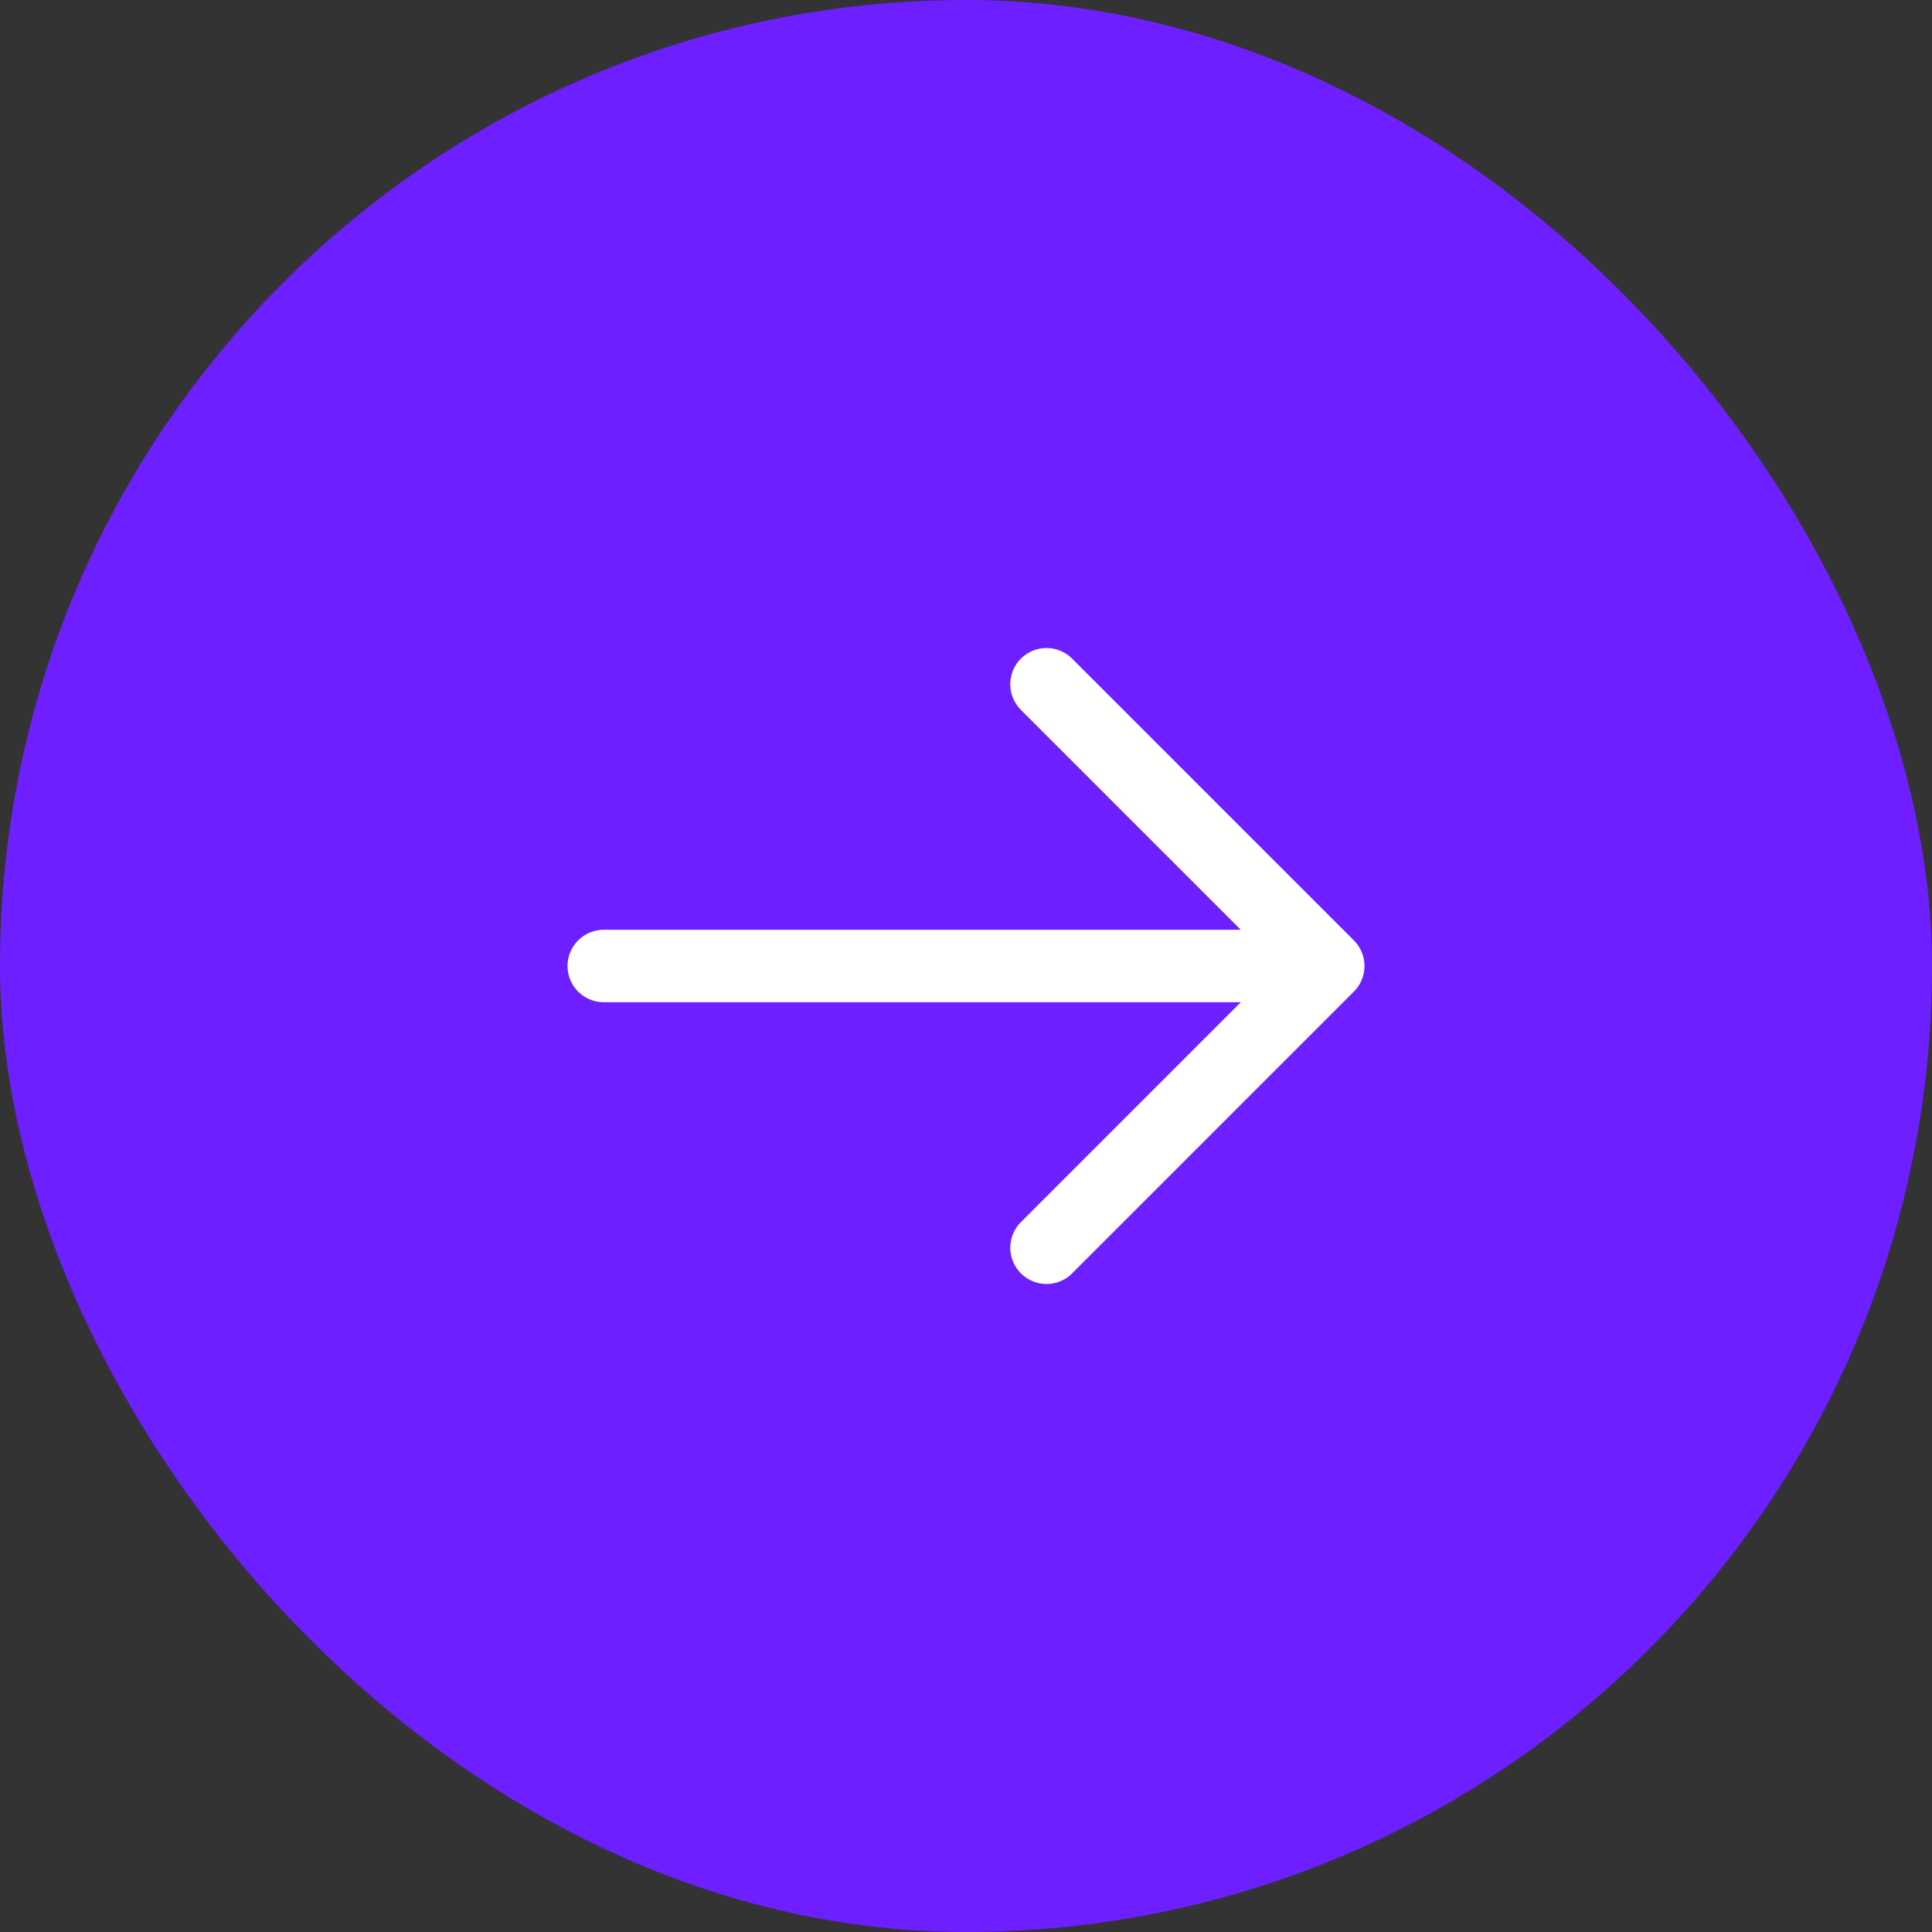
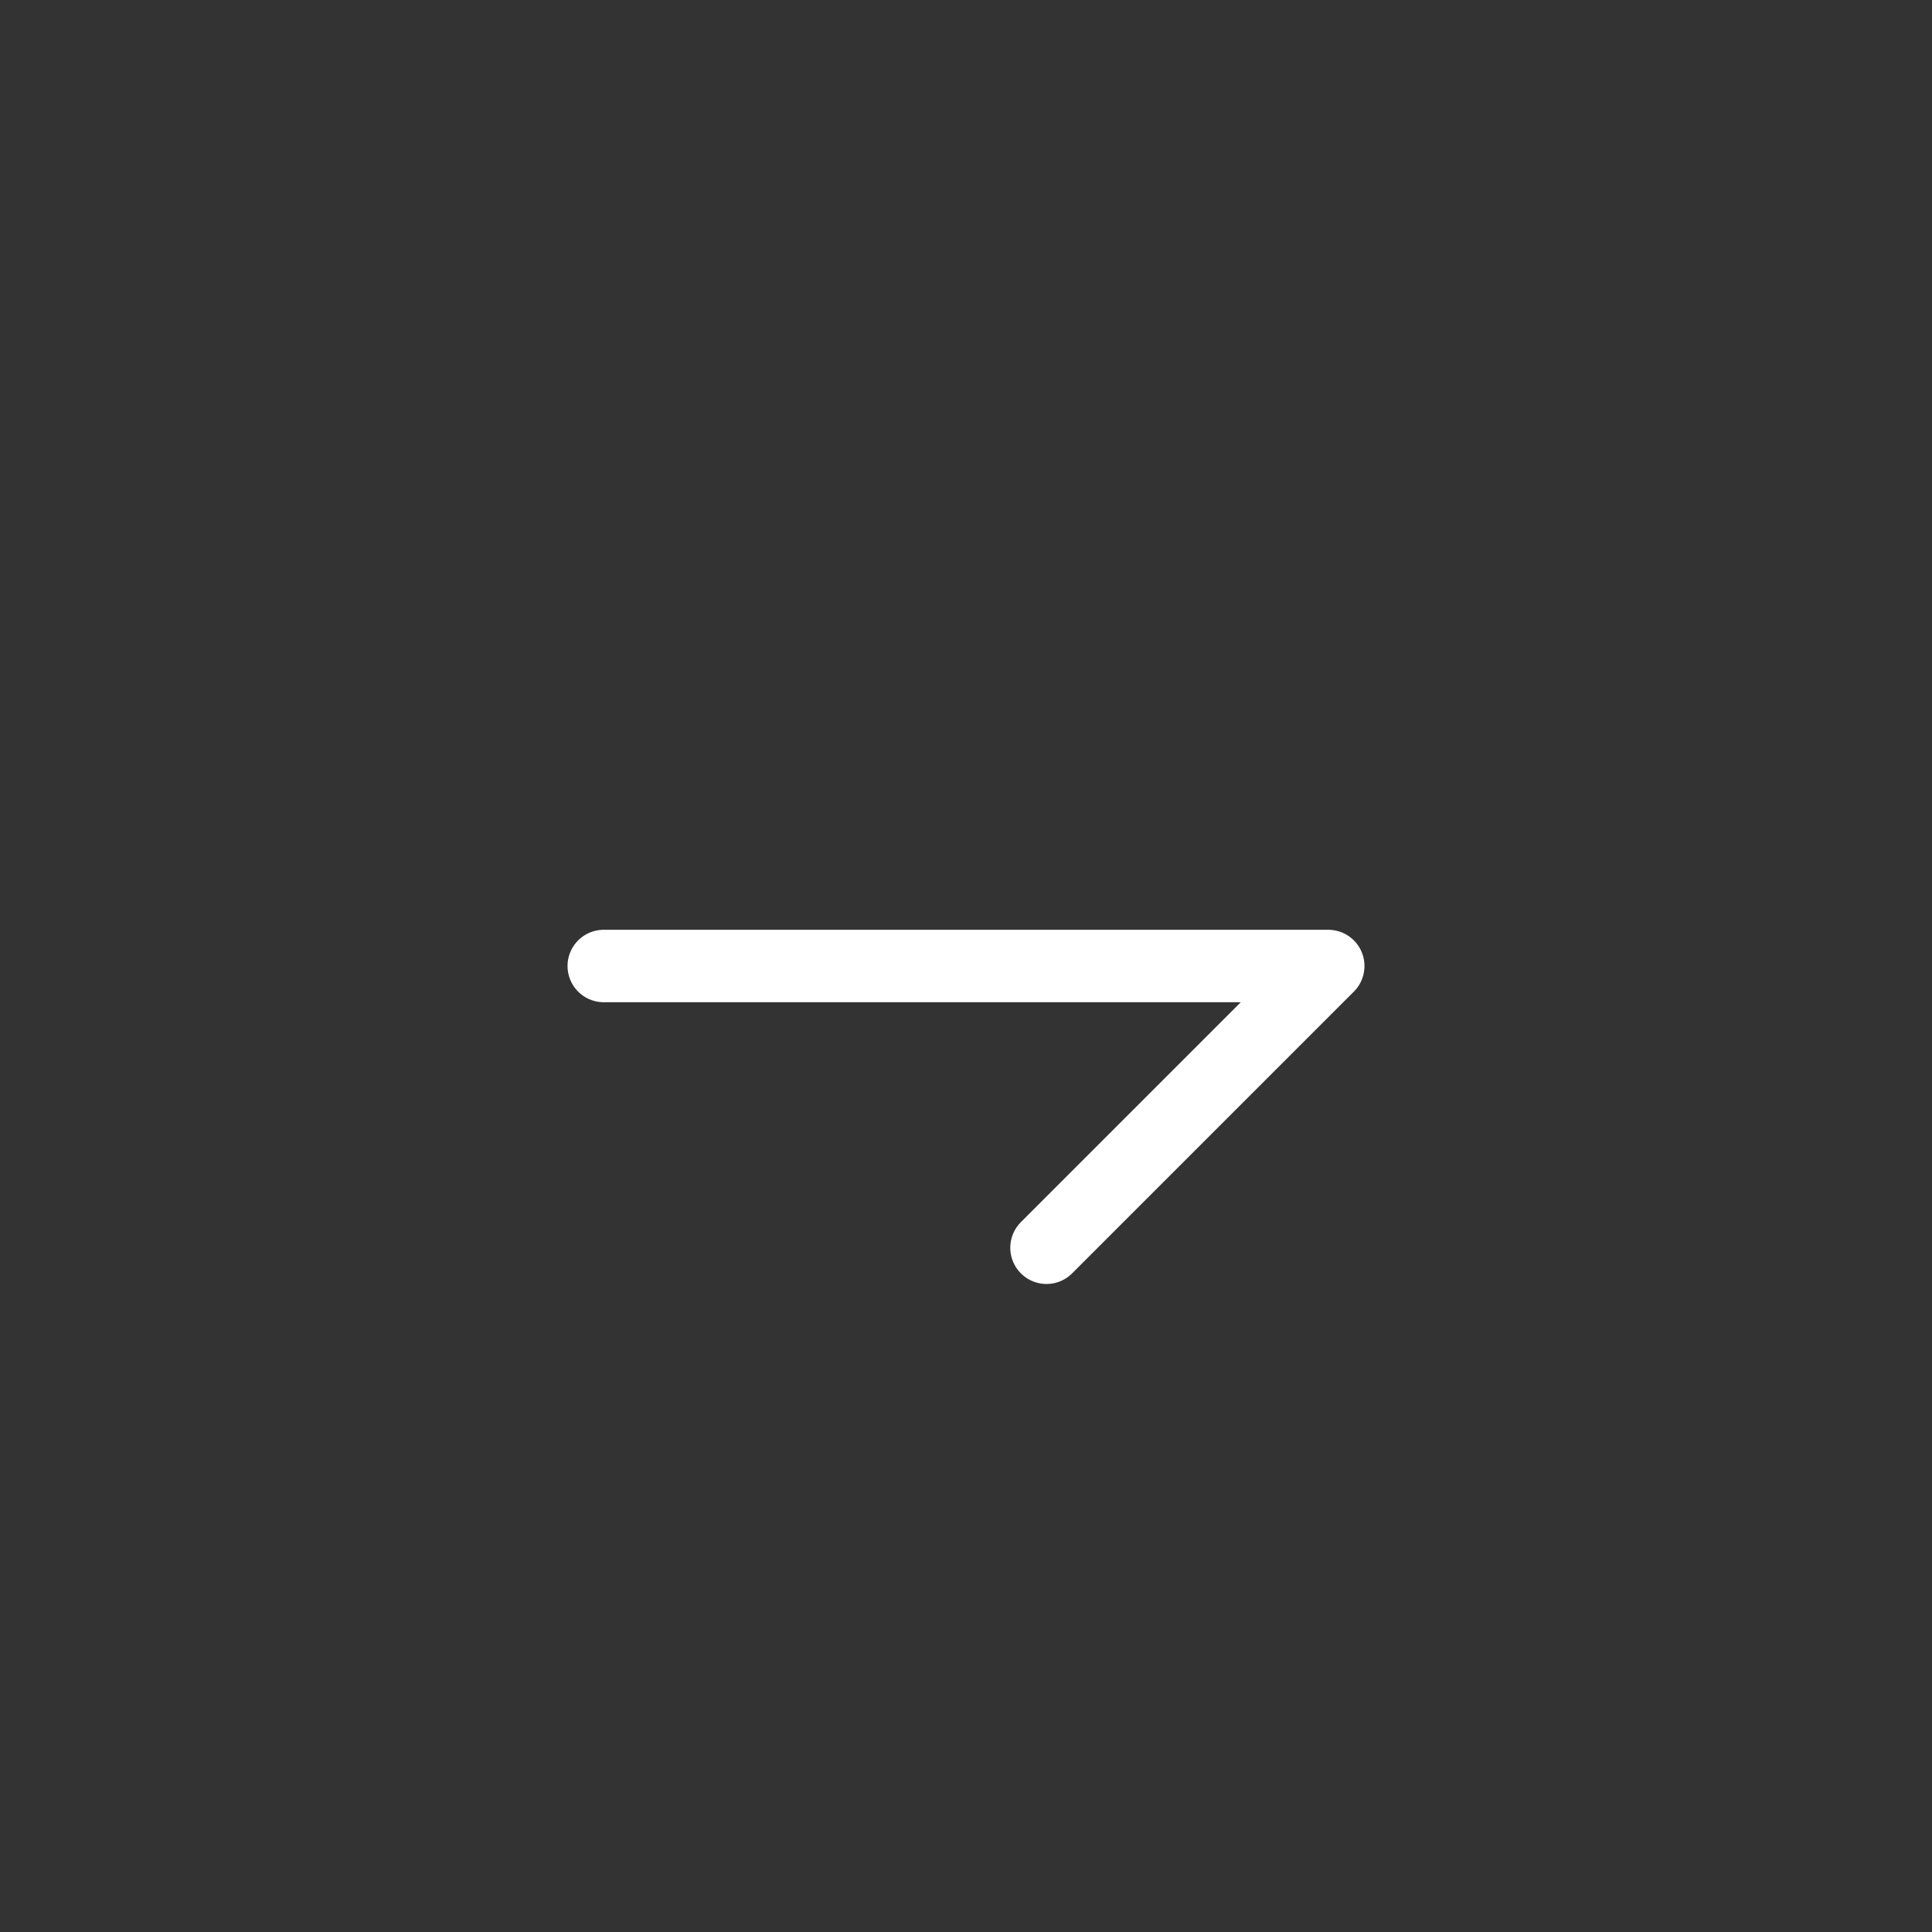
<svg xmlns="http://www.w3.org/2000/svg" width="24" height="24" viewBox="0 0 24 24" fill="none">
  <rect x="0" y="0" width="24" height="24" fill="#333333" stroke="none" />
-   <rect width="24" height="24" rx="12" fill="#6E1FFF" />
-   <path d="M7.5 12H16.5M16.5 12L13 8.5M16.5 12L13 15.5" stroke="white" stroke-width="0.9" stroke-linecap="round" stroke-linejoin="round" />
+   <path d="M7.5 12H16.5M16.5 12M16.5 12L13 15.5" stroke="white" stroke-width="0.9" stroke-linecap="round" stroke-linejoin="round" />
</svg>